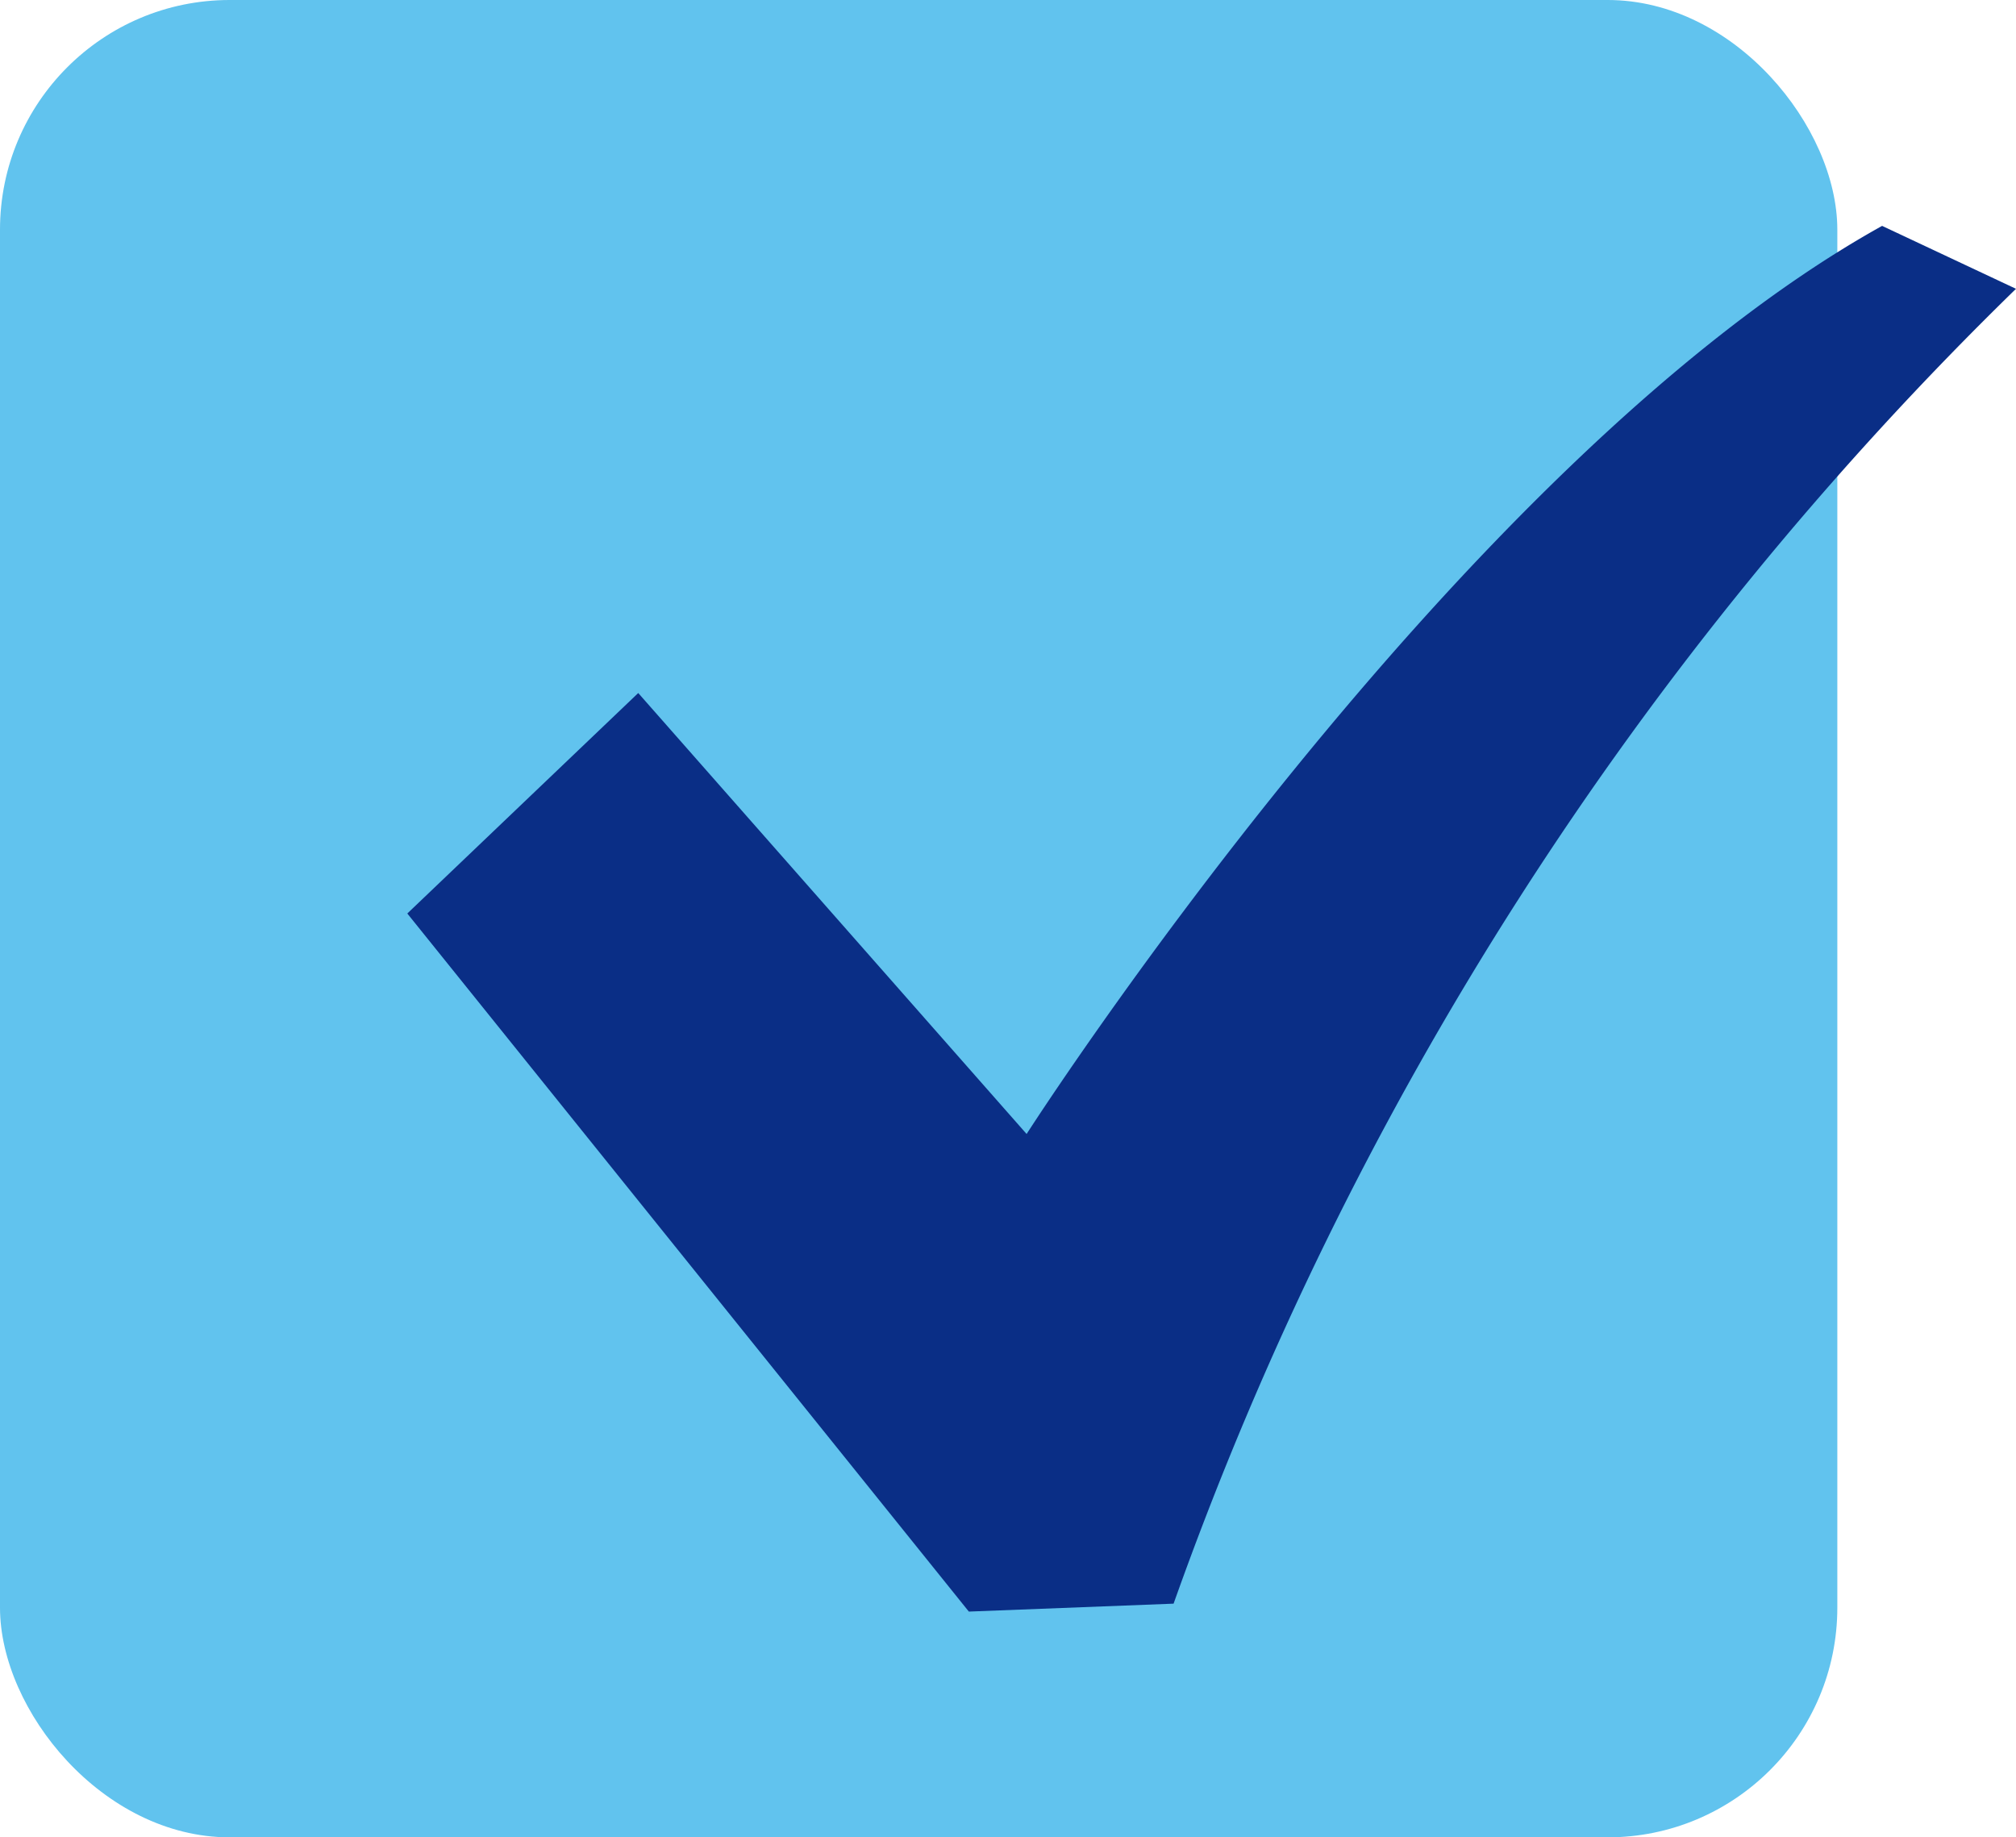
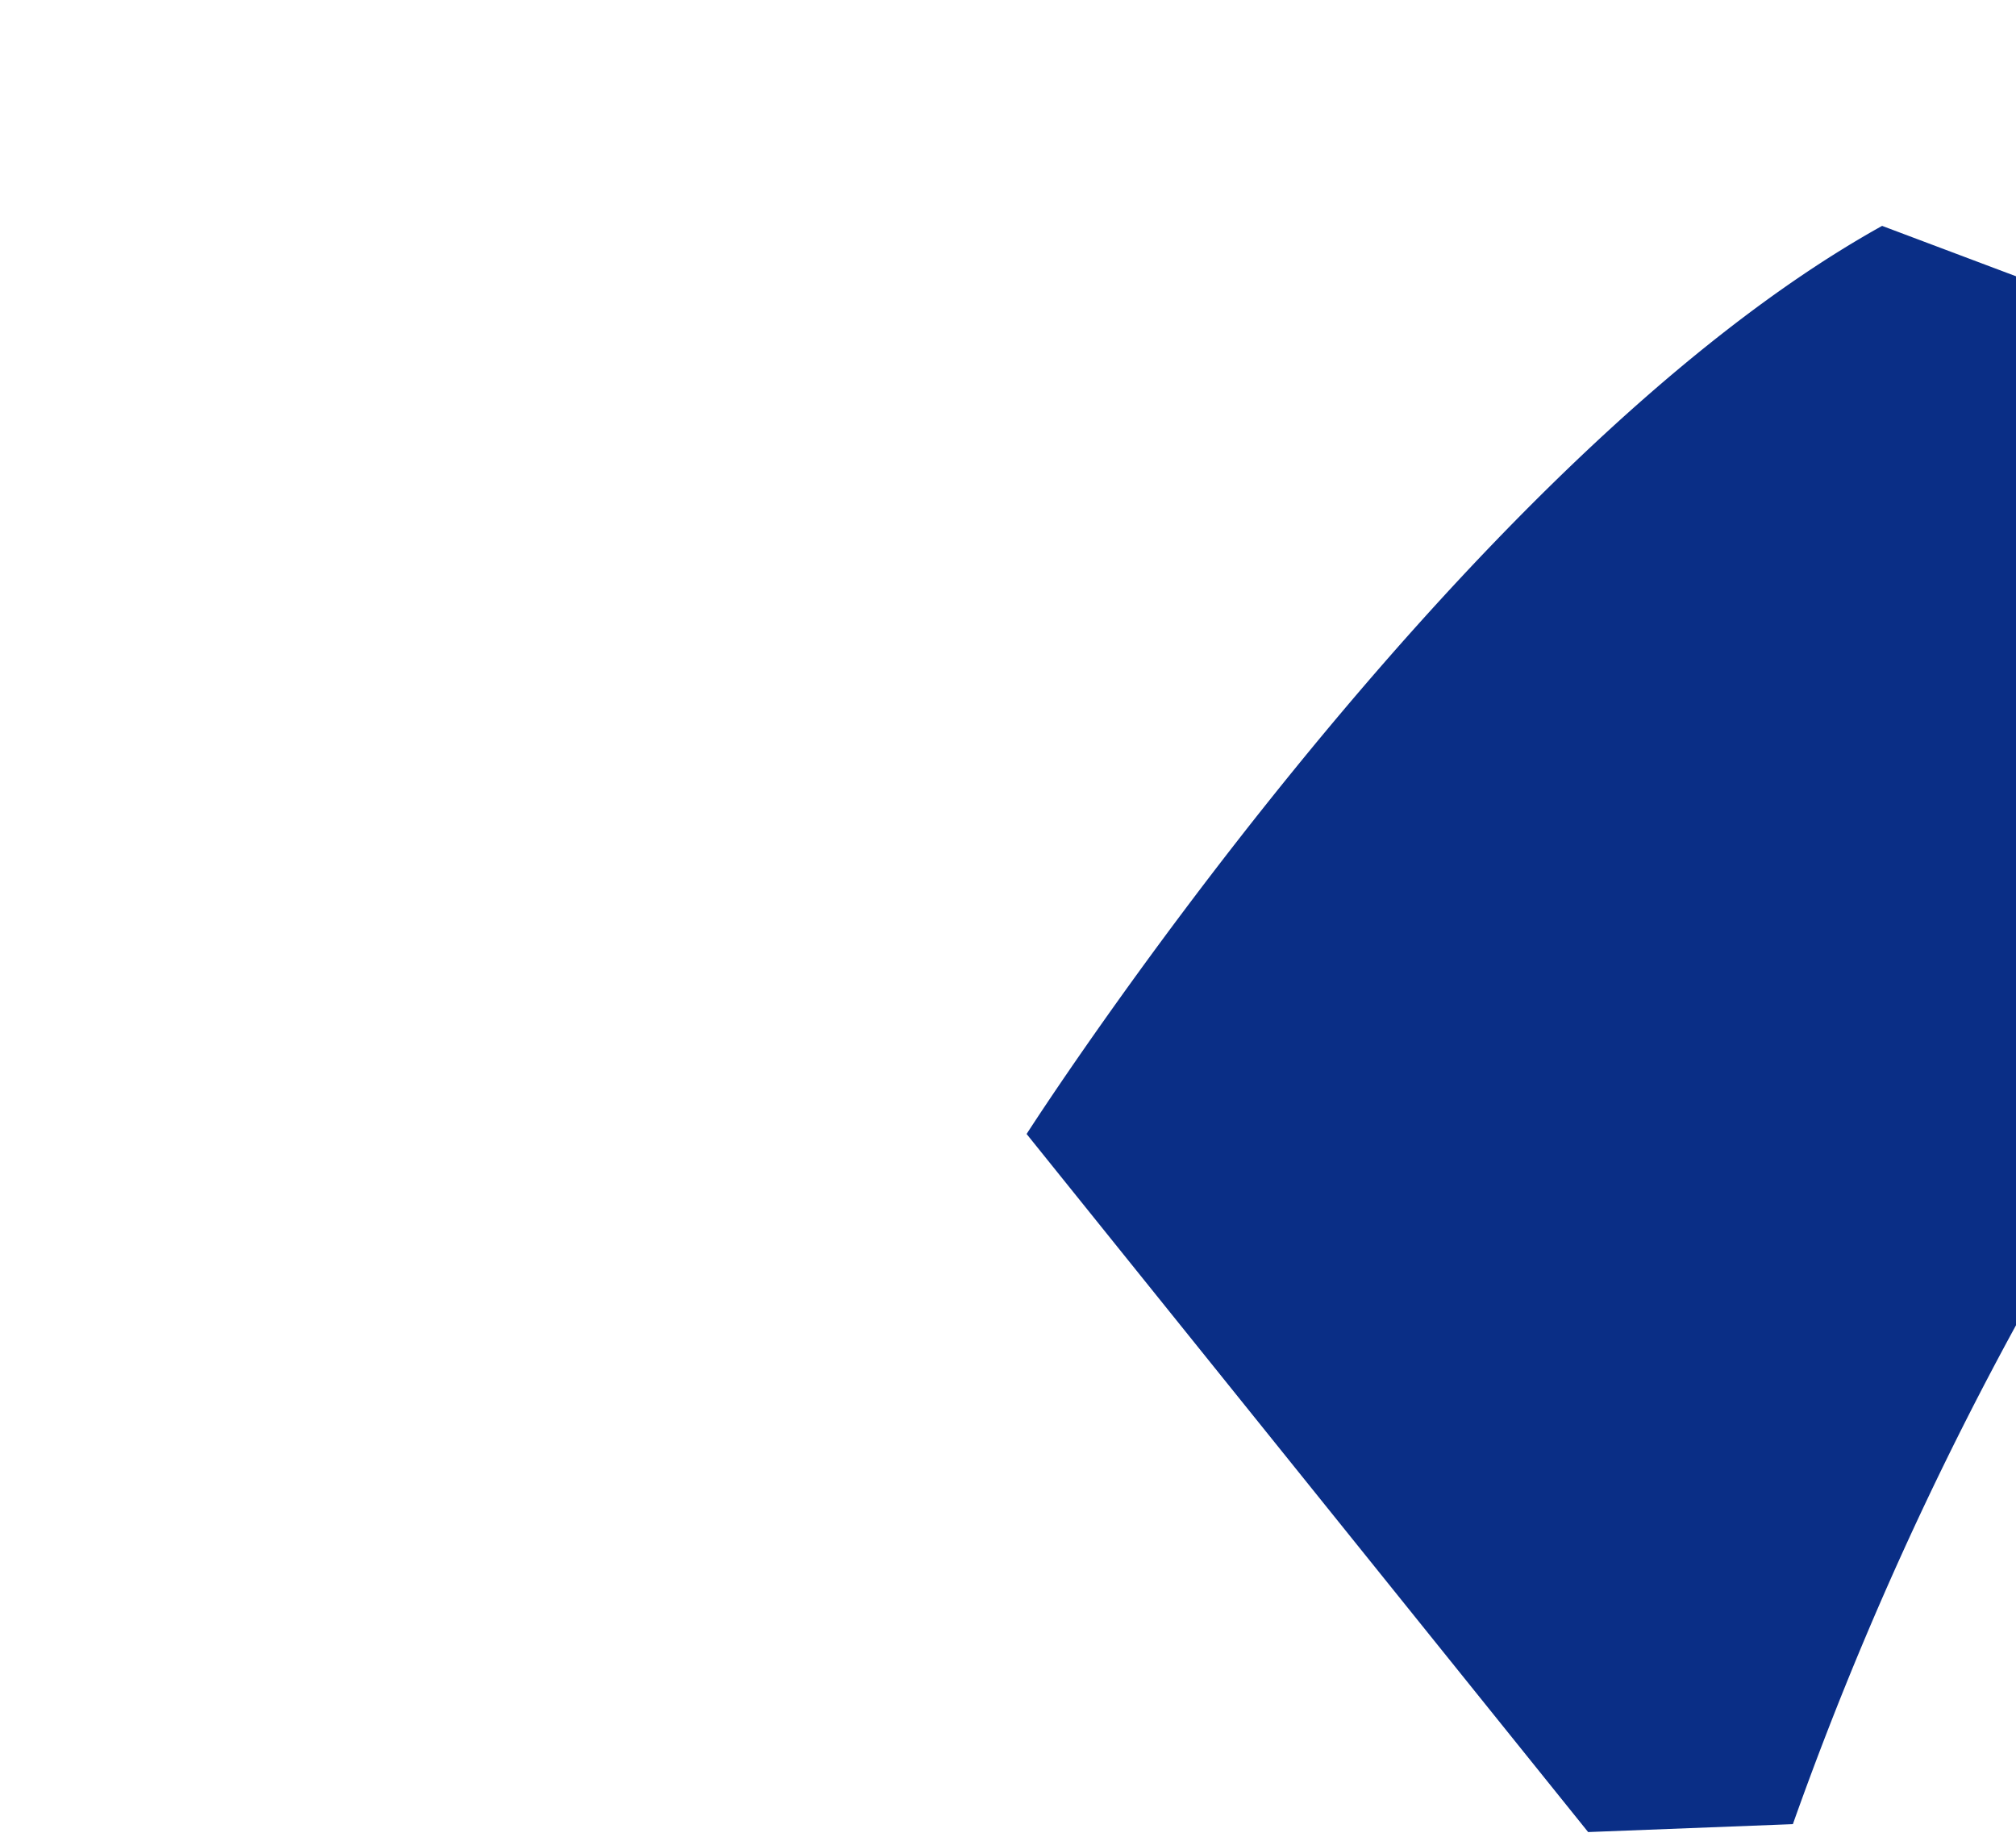
<svg xmlns="http://www.w3.org/2000/svg" width="17.556" height="16" viewBox="0 0 17.556 16">
  <g id="グループ_245076" data-name="グループ 245076" transform="translate(-485 -1706)">
    <g id="グループ_245077" data-name="グループ 245077">
-       <rect id="長方形_58952" data-name="長方形 58952" width="16" height="16" rx="2" transform="translate(485 1706)" fill="#61c3ee" />
      <g id="チェックボックスのフリーアイコン" transform="translate(488.547 1707.967)">
-         <path id="パス_165623" data-name="パス 165623" d="M12.843,35.492c-3.7,2.057-7.45,7.908-7.45,7.908L2.011,39.56,0,41.48l4.89,6.079,1.783-.069a30,30,0,0,1,7.336-11.45Z" transform="translate(0 -35.492)" fill="#0a2e86" />
+         <path id="パス_165623" data-name="パス 165623" d="M12.843,35.492c-3.7,2.057-7.45,7.908-7.45,7.908l4.89,6.079,1.783-.069a30,30,0,0,1,7.336-11.45Z" transform="translate(0 -35.492)" fill="#0a2e86" />
      </g>
    </g>
  </g>
</svg>